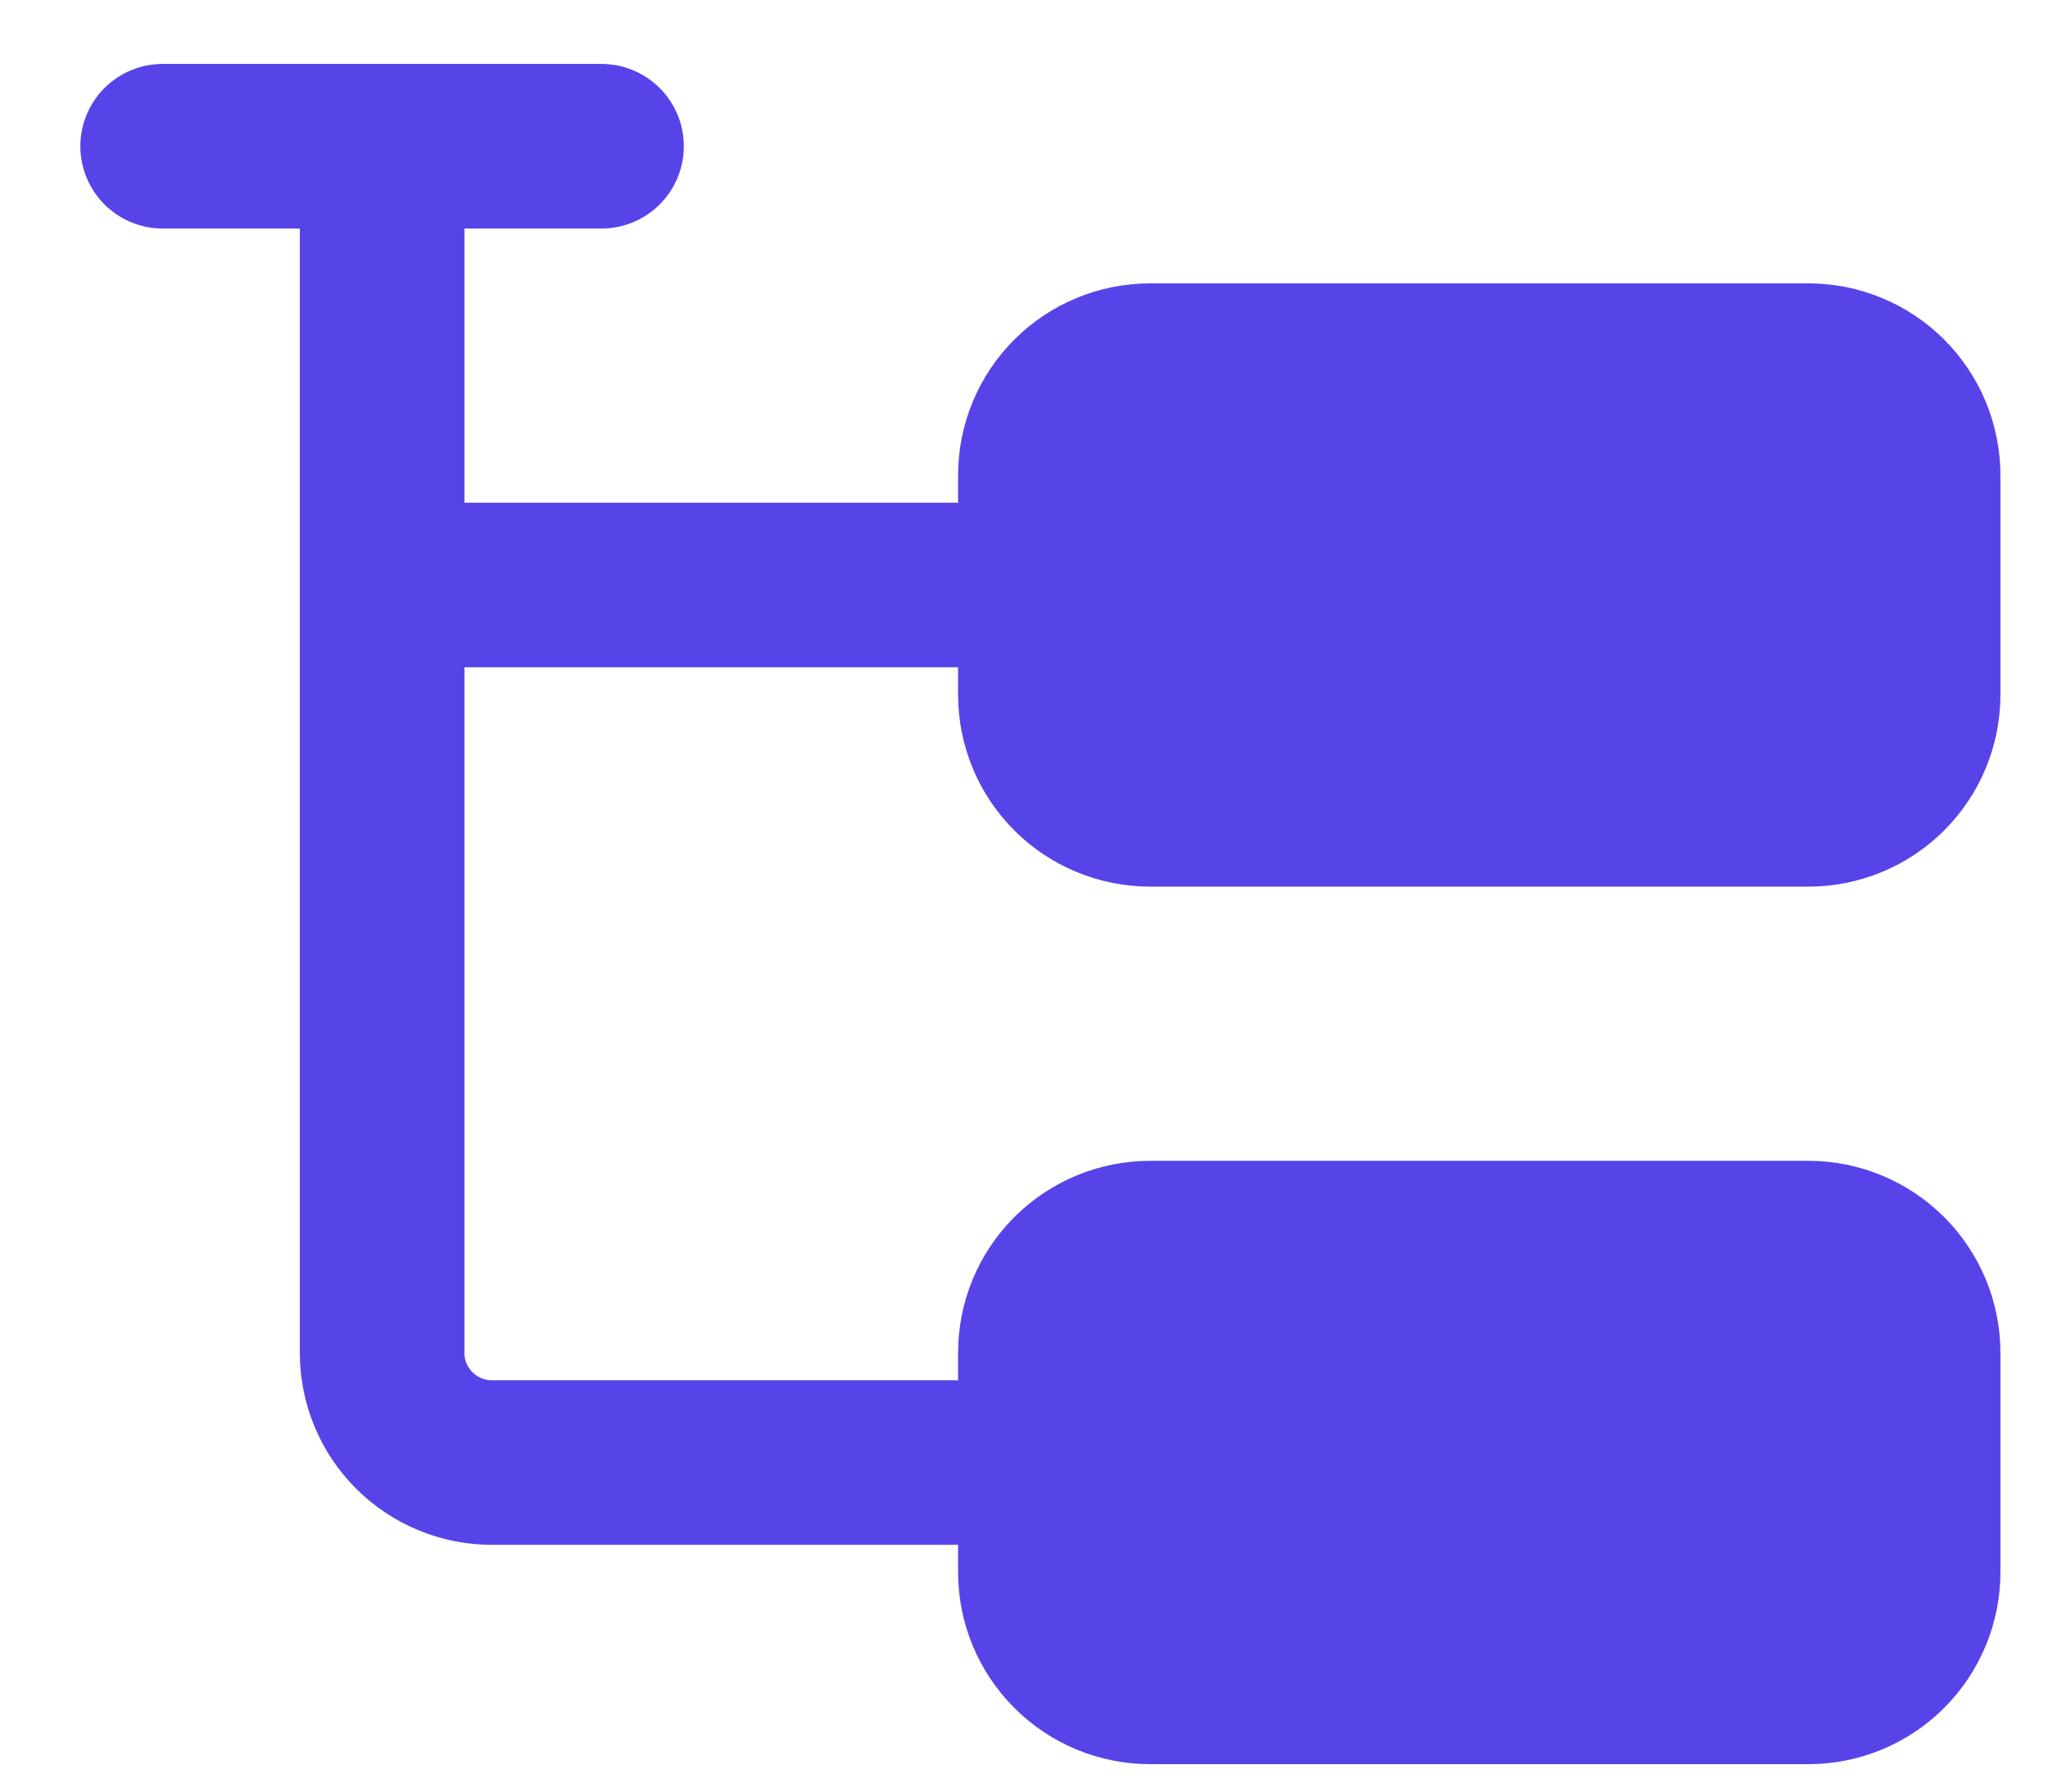
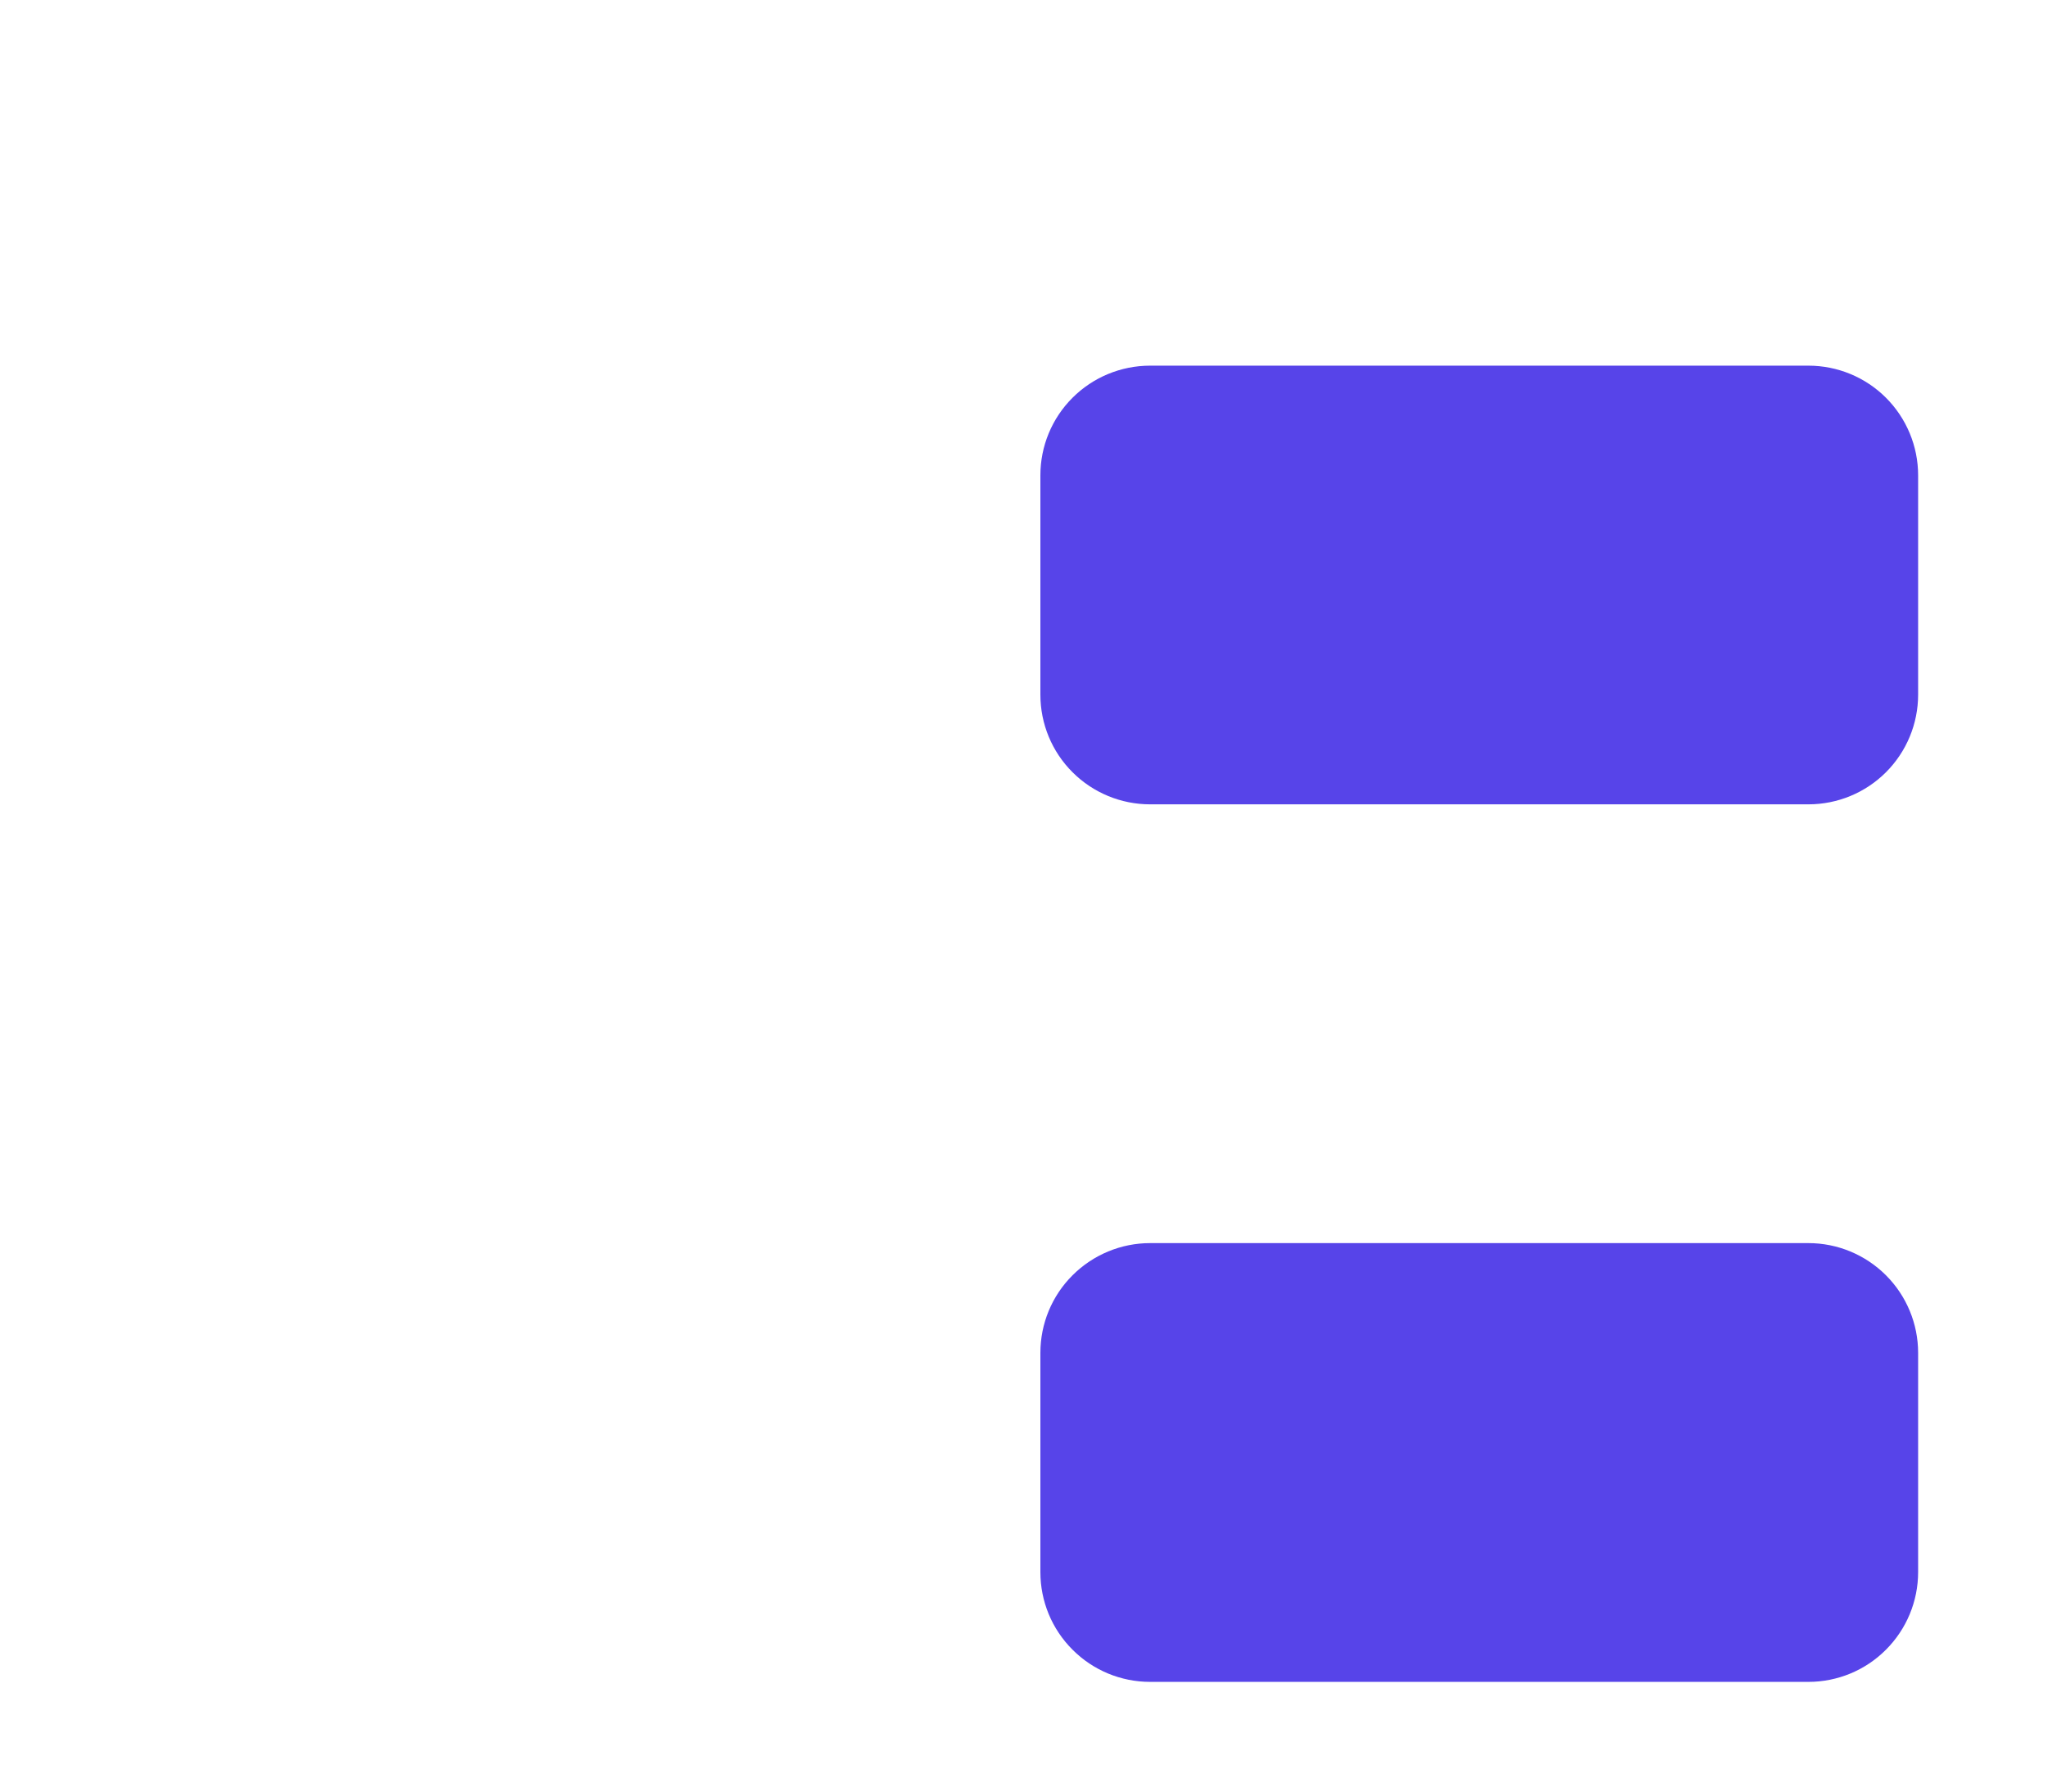
<svg xmlns="http://www.w3.org/2000/svg" width="24" height="21" viewBox="0 0 24 21" fill="none">
  <path d="M12.192 5.571C12.192 5.23 12.327 4.903 12.569 4.662C12.81 4.421 13.137 4.286 13.478 4.286H21.192C21.533 4.286 21.86 4.421 22.101 4.662C22.342 4.903 22.478 5.23 22.478 5.571V8.143C22.478 8.484 22.342 8.811 22.101 9.052C21.86 9.293 21.533 9.428 21.192 9.428H13.478C13.137 9.428 12.81 9.293 12.569 9.052C12.327 8.811 12.192 8.484 12.192 8.143V5.571Z" fill="#5744E9" />
  <path d="M12.192 15.857C12.192 15.516 12.327 15.189 12.569 14.948C12.81 14.707 13.137 14.571 13.478 14.571H21.192C21.533 14.571 21.86 14.707 22.101 14.948C22.342 15.189 22.478 15.516 22.478 15.857V18.428C22.478 18.769 22.342 19.096 22.101 19.337C21.86 19.579 21.533 19.714 21.192 19.714H13.478C13.137 19.714 12.81 19.579 12.569 19.337C12.327 19.096 12.192 18.769 12.192 18.428V15.857Z" fill="#5744E9" />
-   <path d="M4.478 6.857H12.192M1.906 1.714H7.049M4.478 1.714V15.857C4.478 16.198 4.613 16.525 4.854 16.766C5.095 17.007 5.422 17.143 5.763 17.143H12.192M12.192 5.571C12.192 5.23 12.327 4.903 12.569 4.662C12.81 4.421 13.137 4.286 13.478 4.286H21.192C21.533 4.286 21.86 4.421 22.101 4.662C22.342 4.903 22.478 5.23 22.478 5.571V8.143C22.478 8.484 22.342 8.811 22.101 9.052C21.86 9.293 21.533 9.428 21.192 9.428H13.478C13.137 9.428 12.81 9.293 12.569 9.052C12.327 8.811 12.192 8.484 12.192 8.143V5.571ZM12.192 15.857C12.192 15.516 12.327 15.189 12.569 14.948C12.81 14.707 13.137 14.571 13.478 14.571H21.192C21.533 14.571 21.86 14.707 22.101 14.948C22.342 15.189 22.478 15.516 22.478 15.857V18.428C22.478 18.769 22.342 19.096 22.101 19.337C21.86 19.579 21.533 19.714 21.192 19.714H13.478C13.137 19.714 12.81 19.579 12.569 19.337C12.327 19.096 12.192 18.769 12.192 18.428V15.857Z" stroke="#5744E9" stroke-width="1.929" stroke-linecap="round" stroke-linejoin="round" />
</svg>